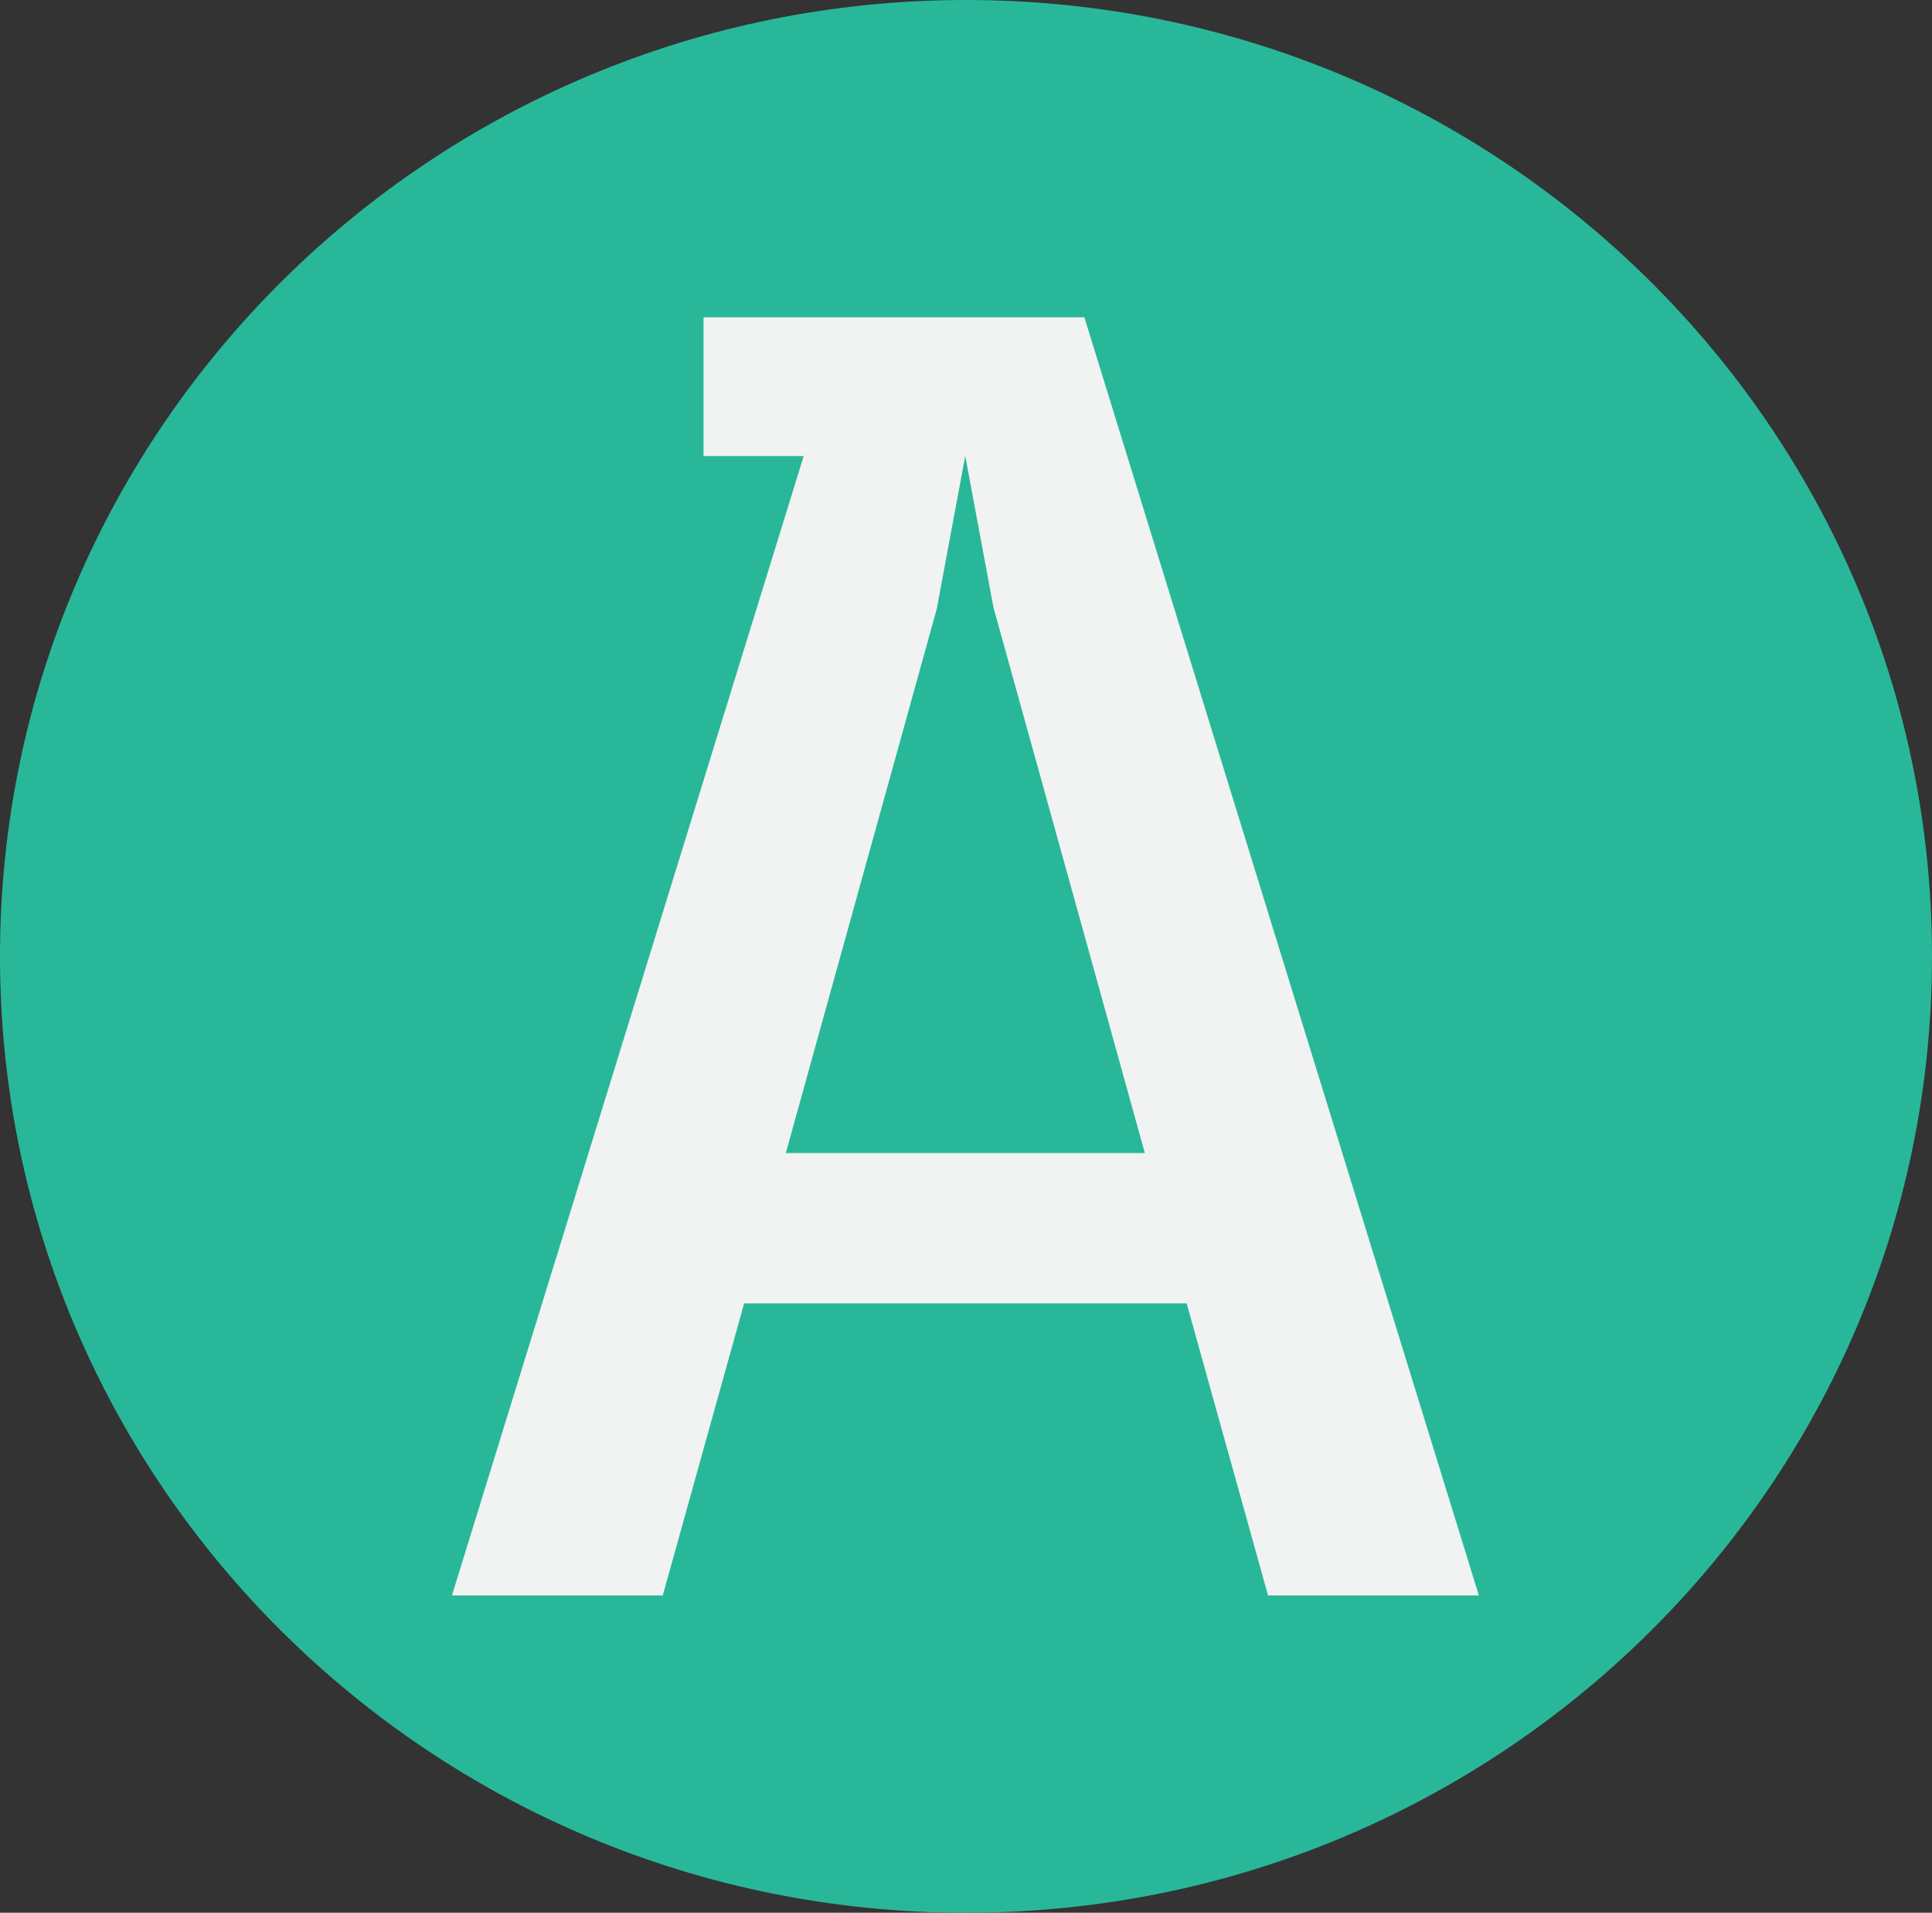
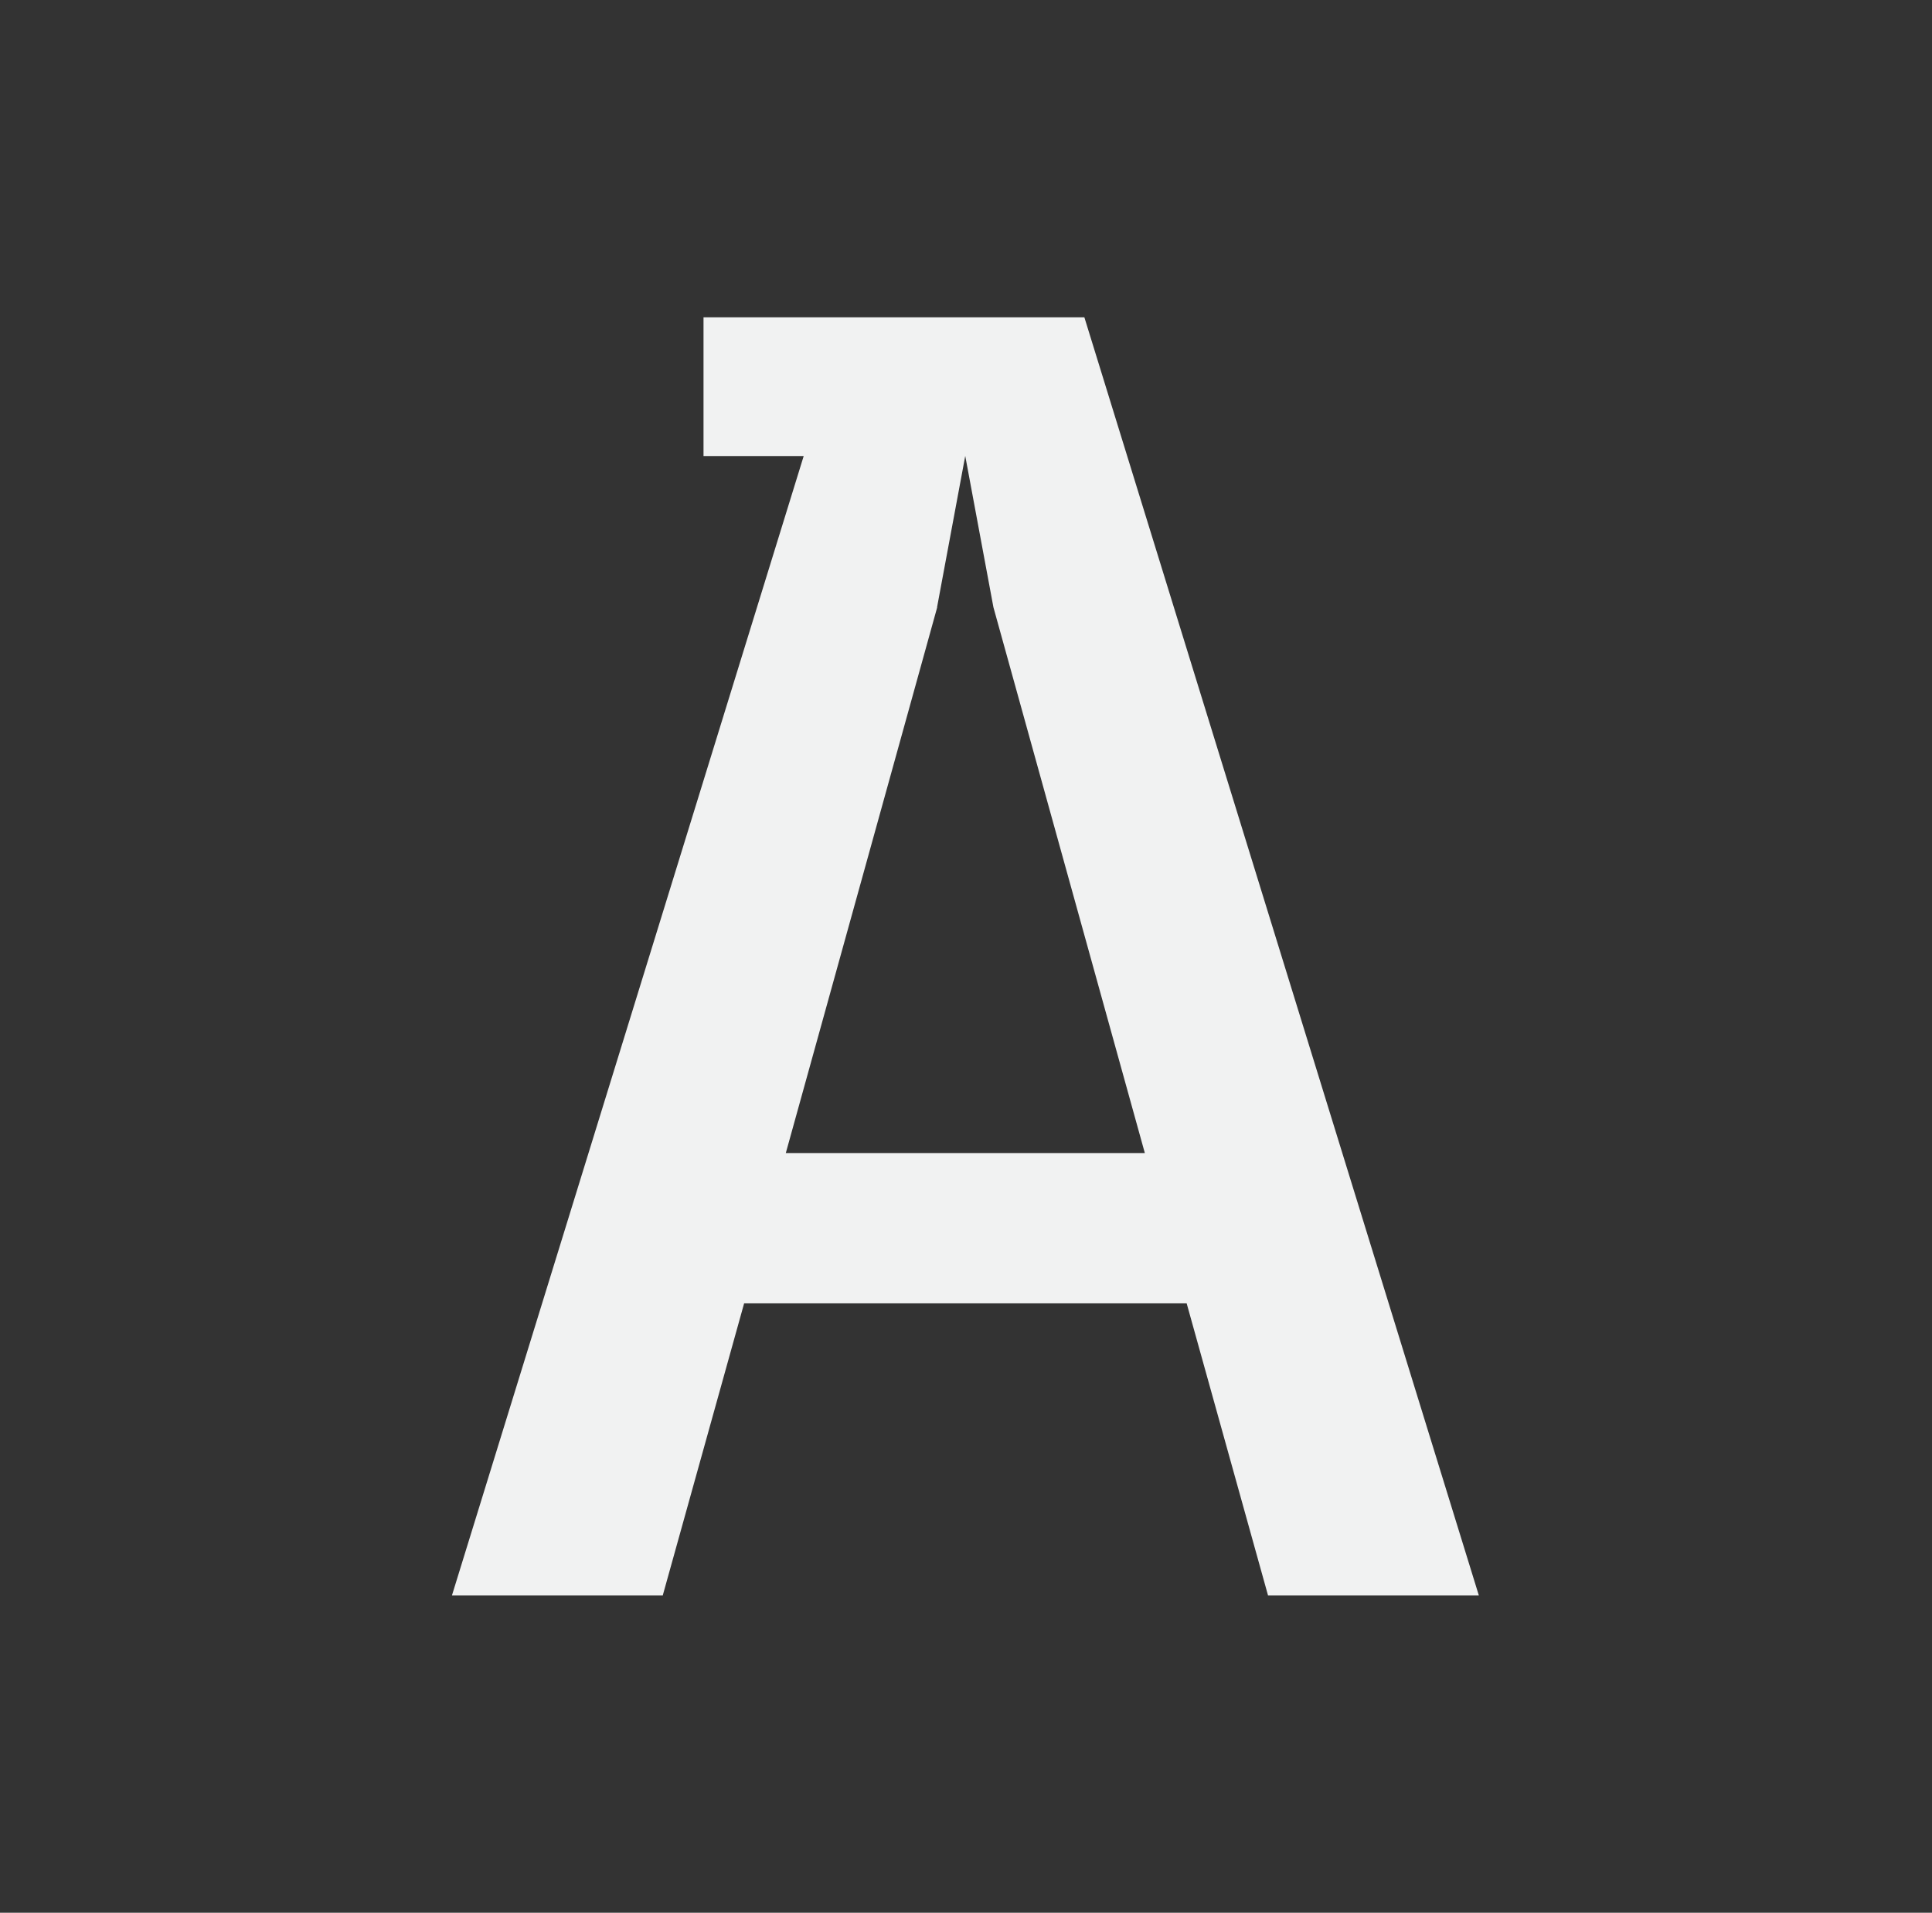
<svg xmlns="http://www.w3.org/2000/svg" id="Layer_1" data-name="Layer 1" viewBox="0 0 127.48 126.24">
  <rect x="0" y="0" width="127.48" height="126.24" fill="#333333" stroke="none" />
  <defs>
    <style>
      .cls-1 {
        fill: #28b899;
      }

      .cls-2 {
        fill: #f1f2f2;
      }
    </style>
  </defs>
-   <path class="cls-1" d="m127.48,63.12c0,34.86-28.54,63.12-63.74,63.12S0,97.98,0,63.12,28.54,0,63.74,0s63.74,28.26,63.74,63.12Z" />
  <path class="cls-2" d="m46.41,20.94h25.14l26.03,84.36h-13.91l-5.37-19.28h-29.2l-5.37,19.28h-13.91L53.03,30.1h-6.61v-9.16Zm15.43,19.14l-9.99,36.02h23.69l-9.99-36.02-1.86-9.99-1.86,9.99Z" />
</svg>